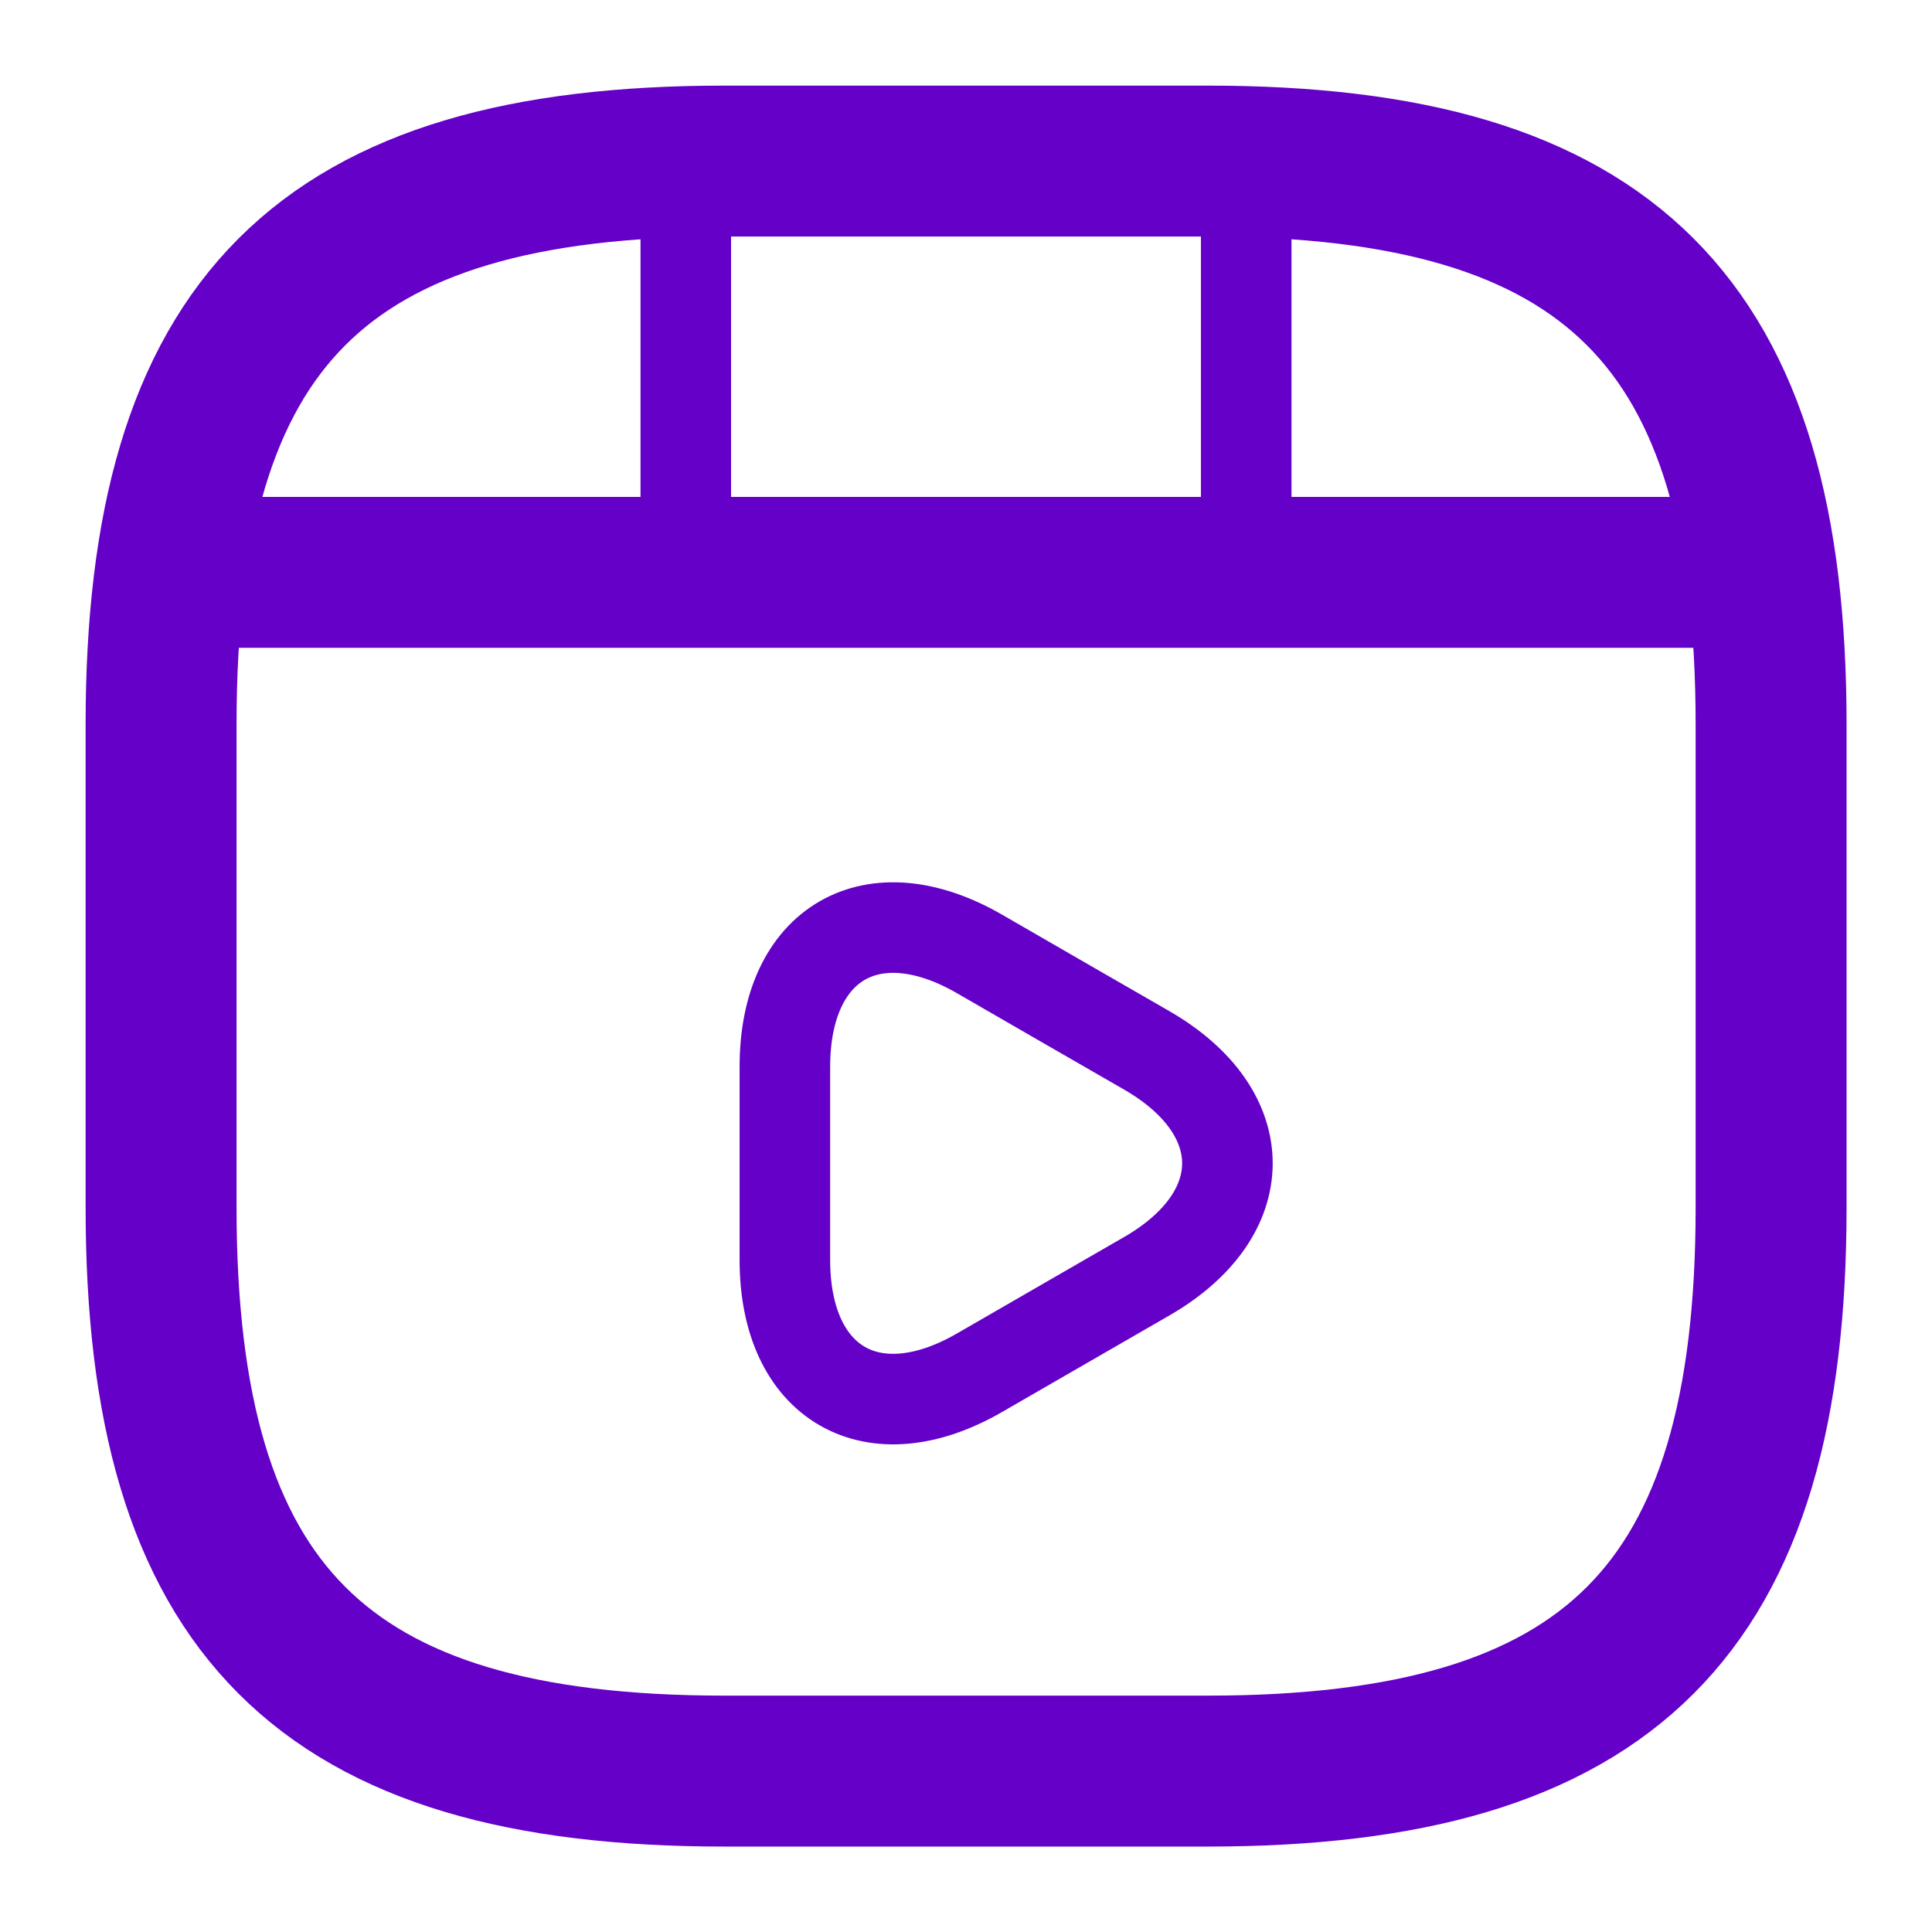
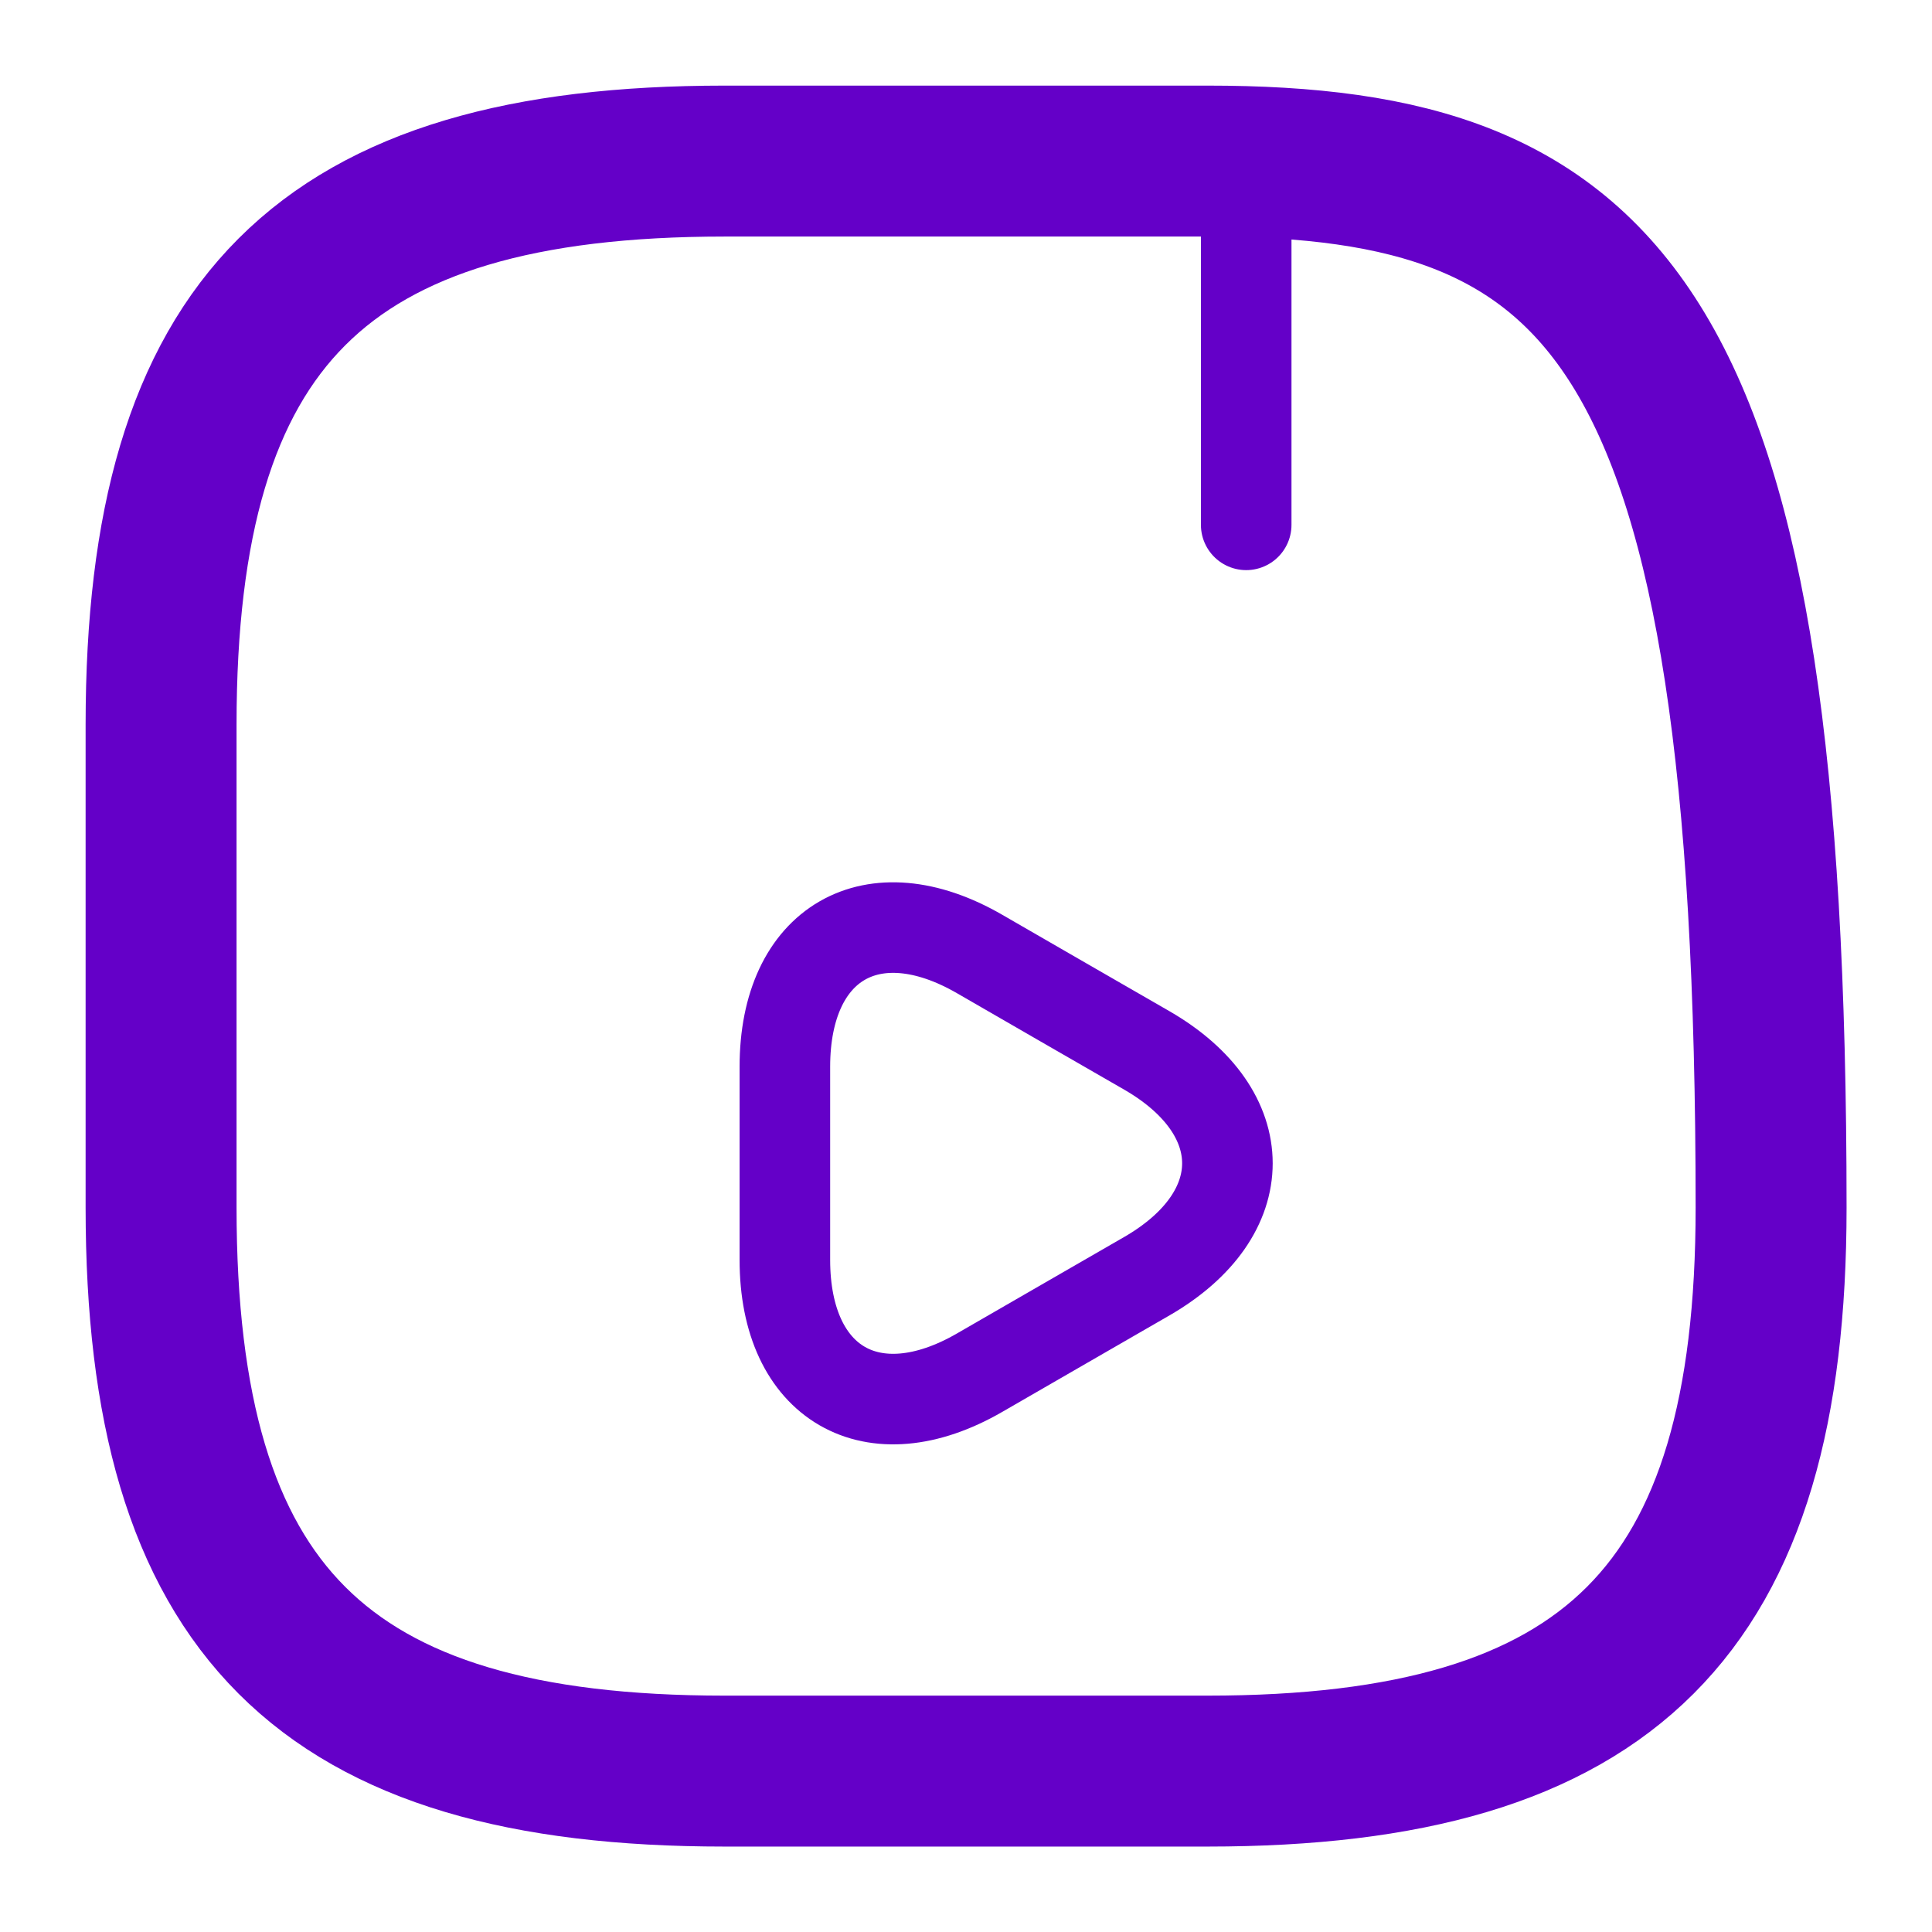
<svg xmlns="http://www.w3.org/2000/svg" width="32" height="32" viewBox="0 0 32 32" fill="none">
-   <path d="M29.335 20.001V12.001C29.335 5.335 26.668 2.668 20.001 2.668H12.001C5.335 2.668 2.668 5.335 2.668 12.001V20.001C2.668 26.668 5.335 29.335 12.001 29.335H20.001C26.668 29.335 29.335 26.668 29.335 20.001Z" stroke="#6400C8" stroke-width="2.5" stroke-linecap="round" stroke-linejoin="round" />
-   <path d="M3.359 9.48H28.639" stroke="#6400C8" stroke-width="2.5" stroke-linecap="round" stroke-linejoin="round" />
-   <path d="M11.359 2.812V9.293" stroke="#6400C8" stroke-width="1.5" stroke-linecap="round" stroke-linejoin="round" />
+   <path d="M29.335 20.001C29.335 5.335 26.668 2.668 20.001 2.668H12.001C5.335 2.668 2.668 5.335 2.668 12.001V20.001C2.668 26.668 5.335 29.335 12.001 29.335H20.001C26.668 29.335 29.335 26.668 29.335 20.001Z" stroke="#6400C8" stroke-width="2.5" stroke-linecap="round" stroke-linejoin="round" />
  <path d="M20.641 2.812V8.693" stroke="#6400C8" stroke-width="1.5" stroke-linecap="round" stroke-linejoin="round" />
  <path d="M13 19.268V17.668C13 15.615 14.453 14.775 16.227 15.802L17.613 16.602L19 17.401C20.773 18.428 20.773 20.108 19 21.135L17.613 21.935L16.227 22.735C14.453 23.762 13 22.922 13 20.868V19.268V19.268Z" stroke="#6400C8" stroke-width="1.5" stroke-miterlimit="10" stroke-linecap="round" stroke-linejoin="round" />
</svg>